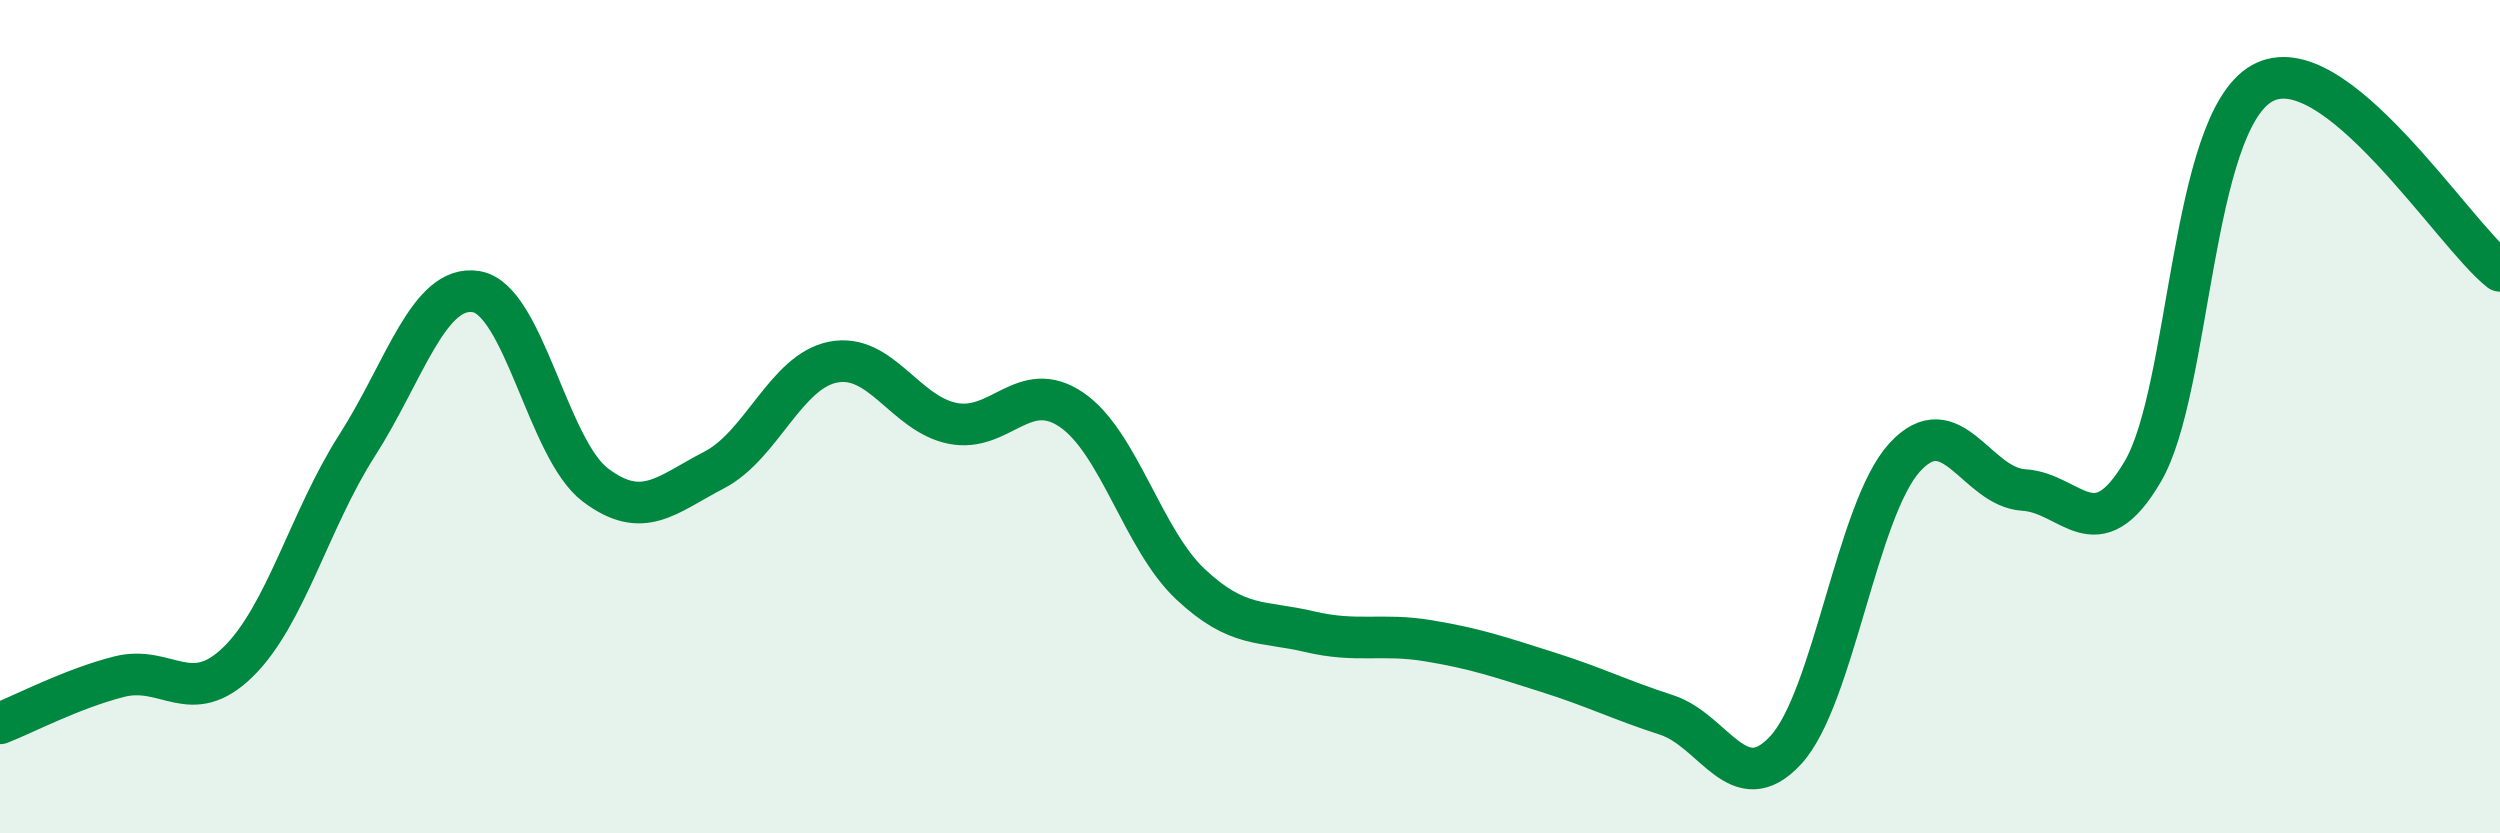
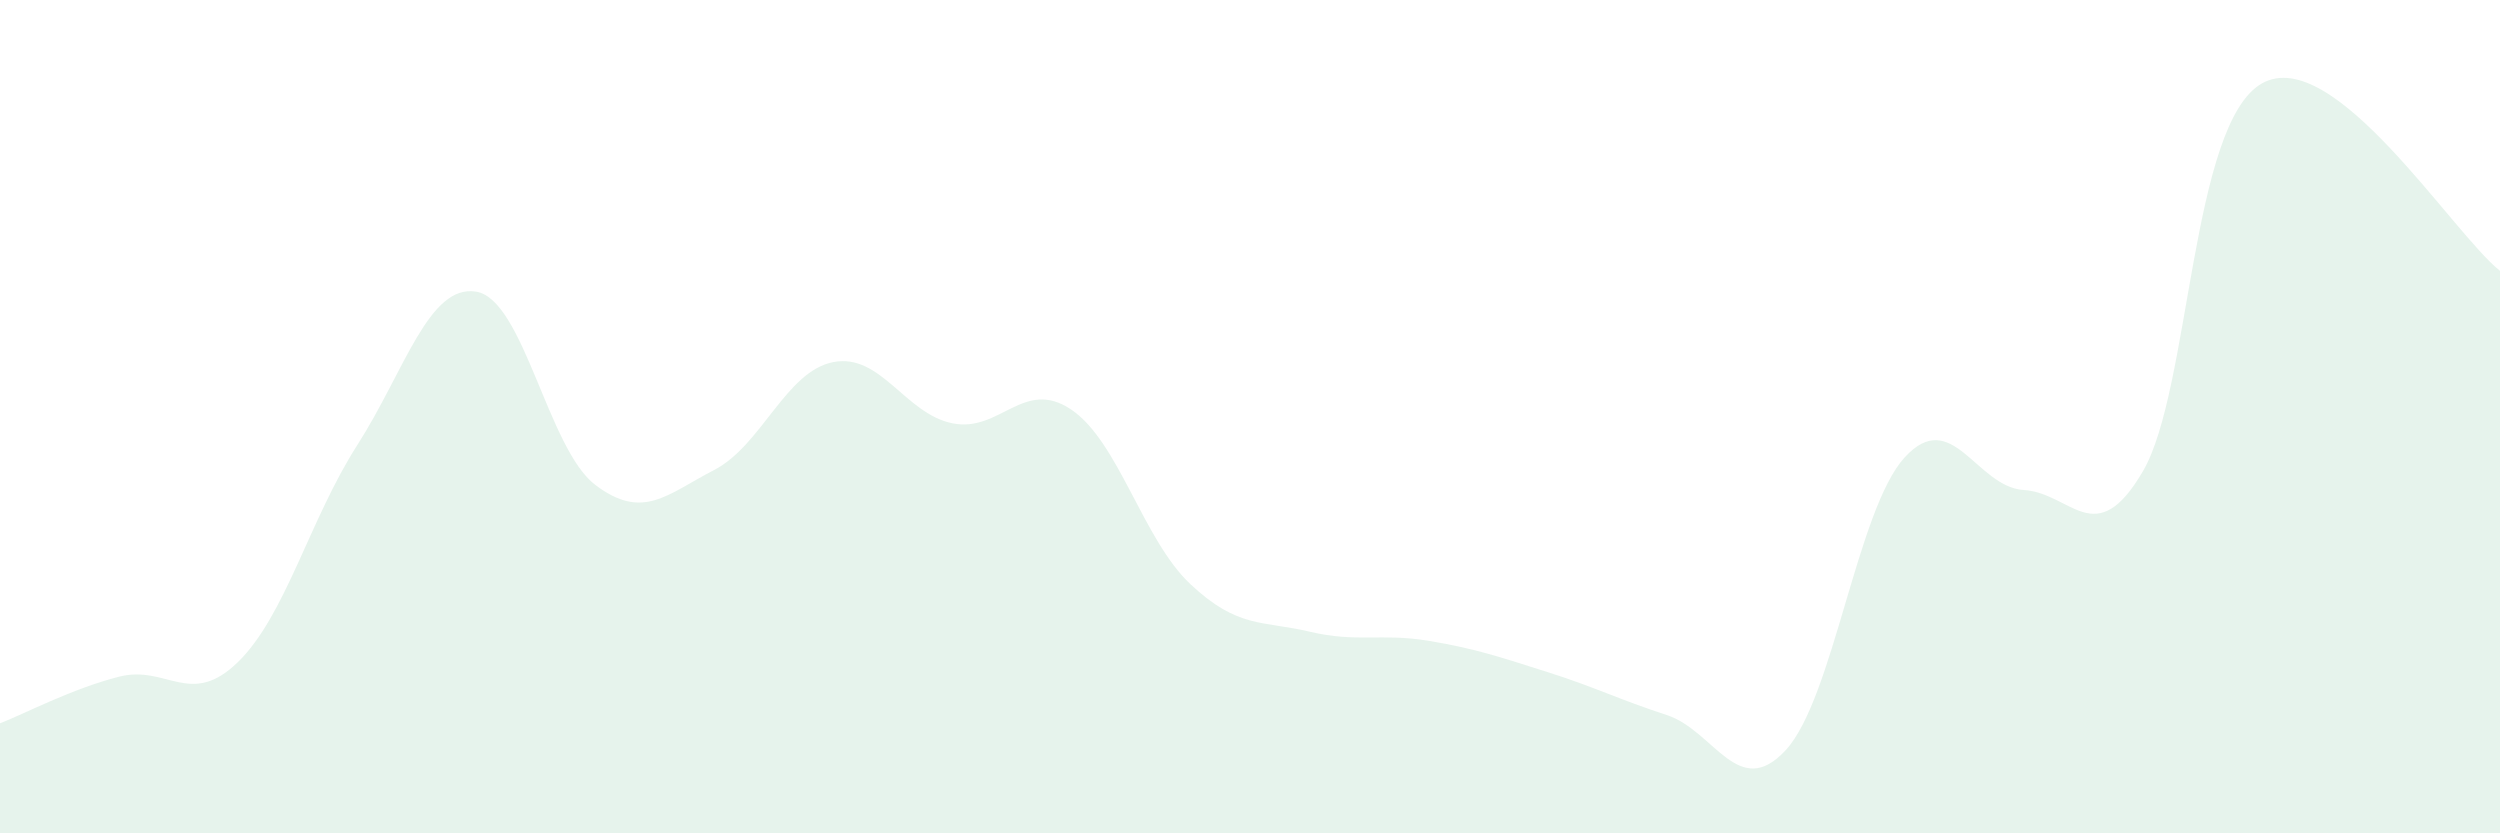
<svg xmlns="http://www.w3.org/2000/svg" width="60" height="20" viewBox="0 0 60 20">
  <path d="M 0,17.36 C 0.57,17.14 1.72,16.53 2.86,16.24 C 4,15.95 4.57,17 5.71,15.89 C 6.85,14.78 7.43,12.47 8.57,10.69 C 9.71,8.91 10.29,6.81 11.43,7 C 12.57,7.19 13.15,10.78 14.29,11.64 C 15.43,12.5 16,11.87 17.14,11.28 C 18.28,10.69 18.86,8.91 20,8.69 C 21.14,8.47 21.72,9.93 22.86,10.16 C 24,10.39 24.57,9.06 25.71,9.83 C 26.85,10.6 27.43,12.95 28.57,14.02 C 29.71,15.09 30.29,14.89 31.43,15.16 C 32.57,15.43 33.15,15.19 34.29,15.38 C 35.43,15.57 36,15.77 37.14,16.13 C 38.28,16.49 38.86,16.79 40,17.16 C 41.14,17.53 41.72,19.24 42.86,18 C 44,16.76 44.57,12.23 45.71,10.98 C 46.85,9.73 47.43,11.69 48.57,11.76 C 49.71,11.83 50.29,13.26 51.43,11.31 C 52.57,9.36 52.58,2.96 54.29,2 C 56,1.04 58.86,5.6 60,6.5L60 20L0 20Z" fill="#008740" opacity="0.1" stroke-linecap="round" stroke-linejoin="round" />
-   <path d="M 0,17.36 C 0.57,17.14 1.72,16.53 2.86,16.24 C 4,15.95 4.57,17 5.71,15.89 C 6.85,14.78 7.43,12.47 8.57,10.69 C 9.71,8.91 10.29,6.81 11.43,7 C 12.57,7.19 13.15,10.78 14.29,11.64 C 15.43,12.5 16,11.87 17.14,11.28 C 18.28,10.69 18.86,8.91 20,8.69 C 21.14,8.47 21.72,9.93 22.86,10.16 C 24,10.39 24.57,9.06 25.71,9.83 C 26.85,10.6 27.43,12.95 28.57,14.02 C 29.71,15.09 30.29,14.89 31.43,15.16 C 32.57,15.43 33.15,15.19 34.29,15.38 C 35.43,15.57 36,15.77 37.14,16.13 C 38.28,16.49 38.86,16.79 40,17.16 C 41.14,17.53 41.72,19.24 42.86,18 C 44,16.76 44.57,12.23 45.71,10.98 C 46.85,9.73 47.43,11.69 48.57,11.76 C 49.71,11.83 50.29,13.26 51.43,11.31 C 52.57,9.36 52.58,2.96 54.29,2 C 56,1.04 58.86,5.6 60,6.5" stroke="#008740" stroke-width="1" fill="none" stroke-linecap="round" stroke-linejoin="round" />
</svg>